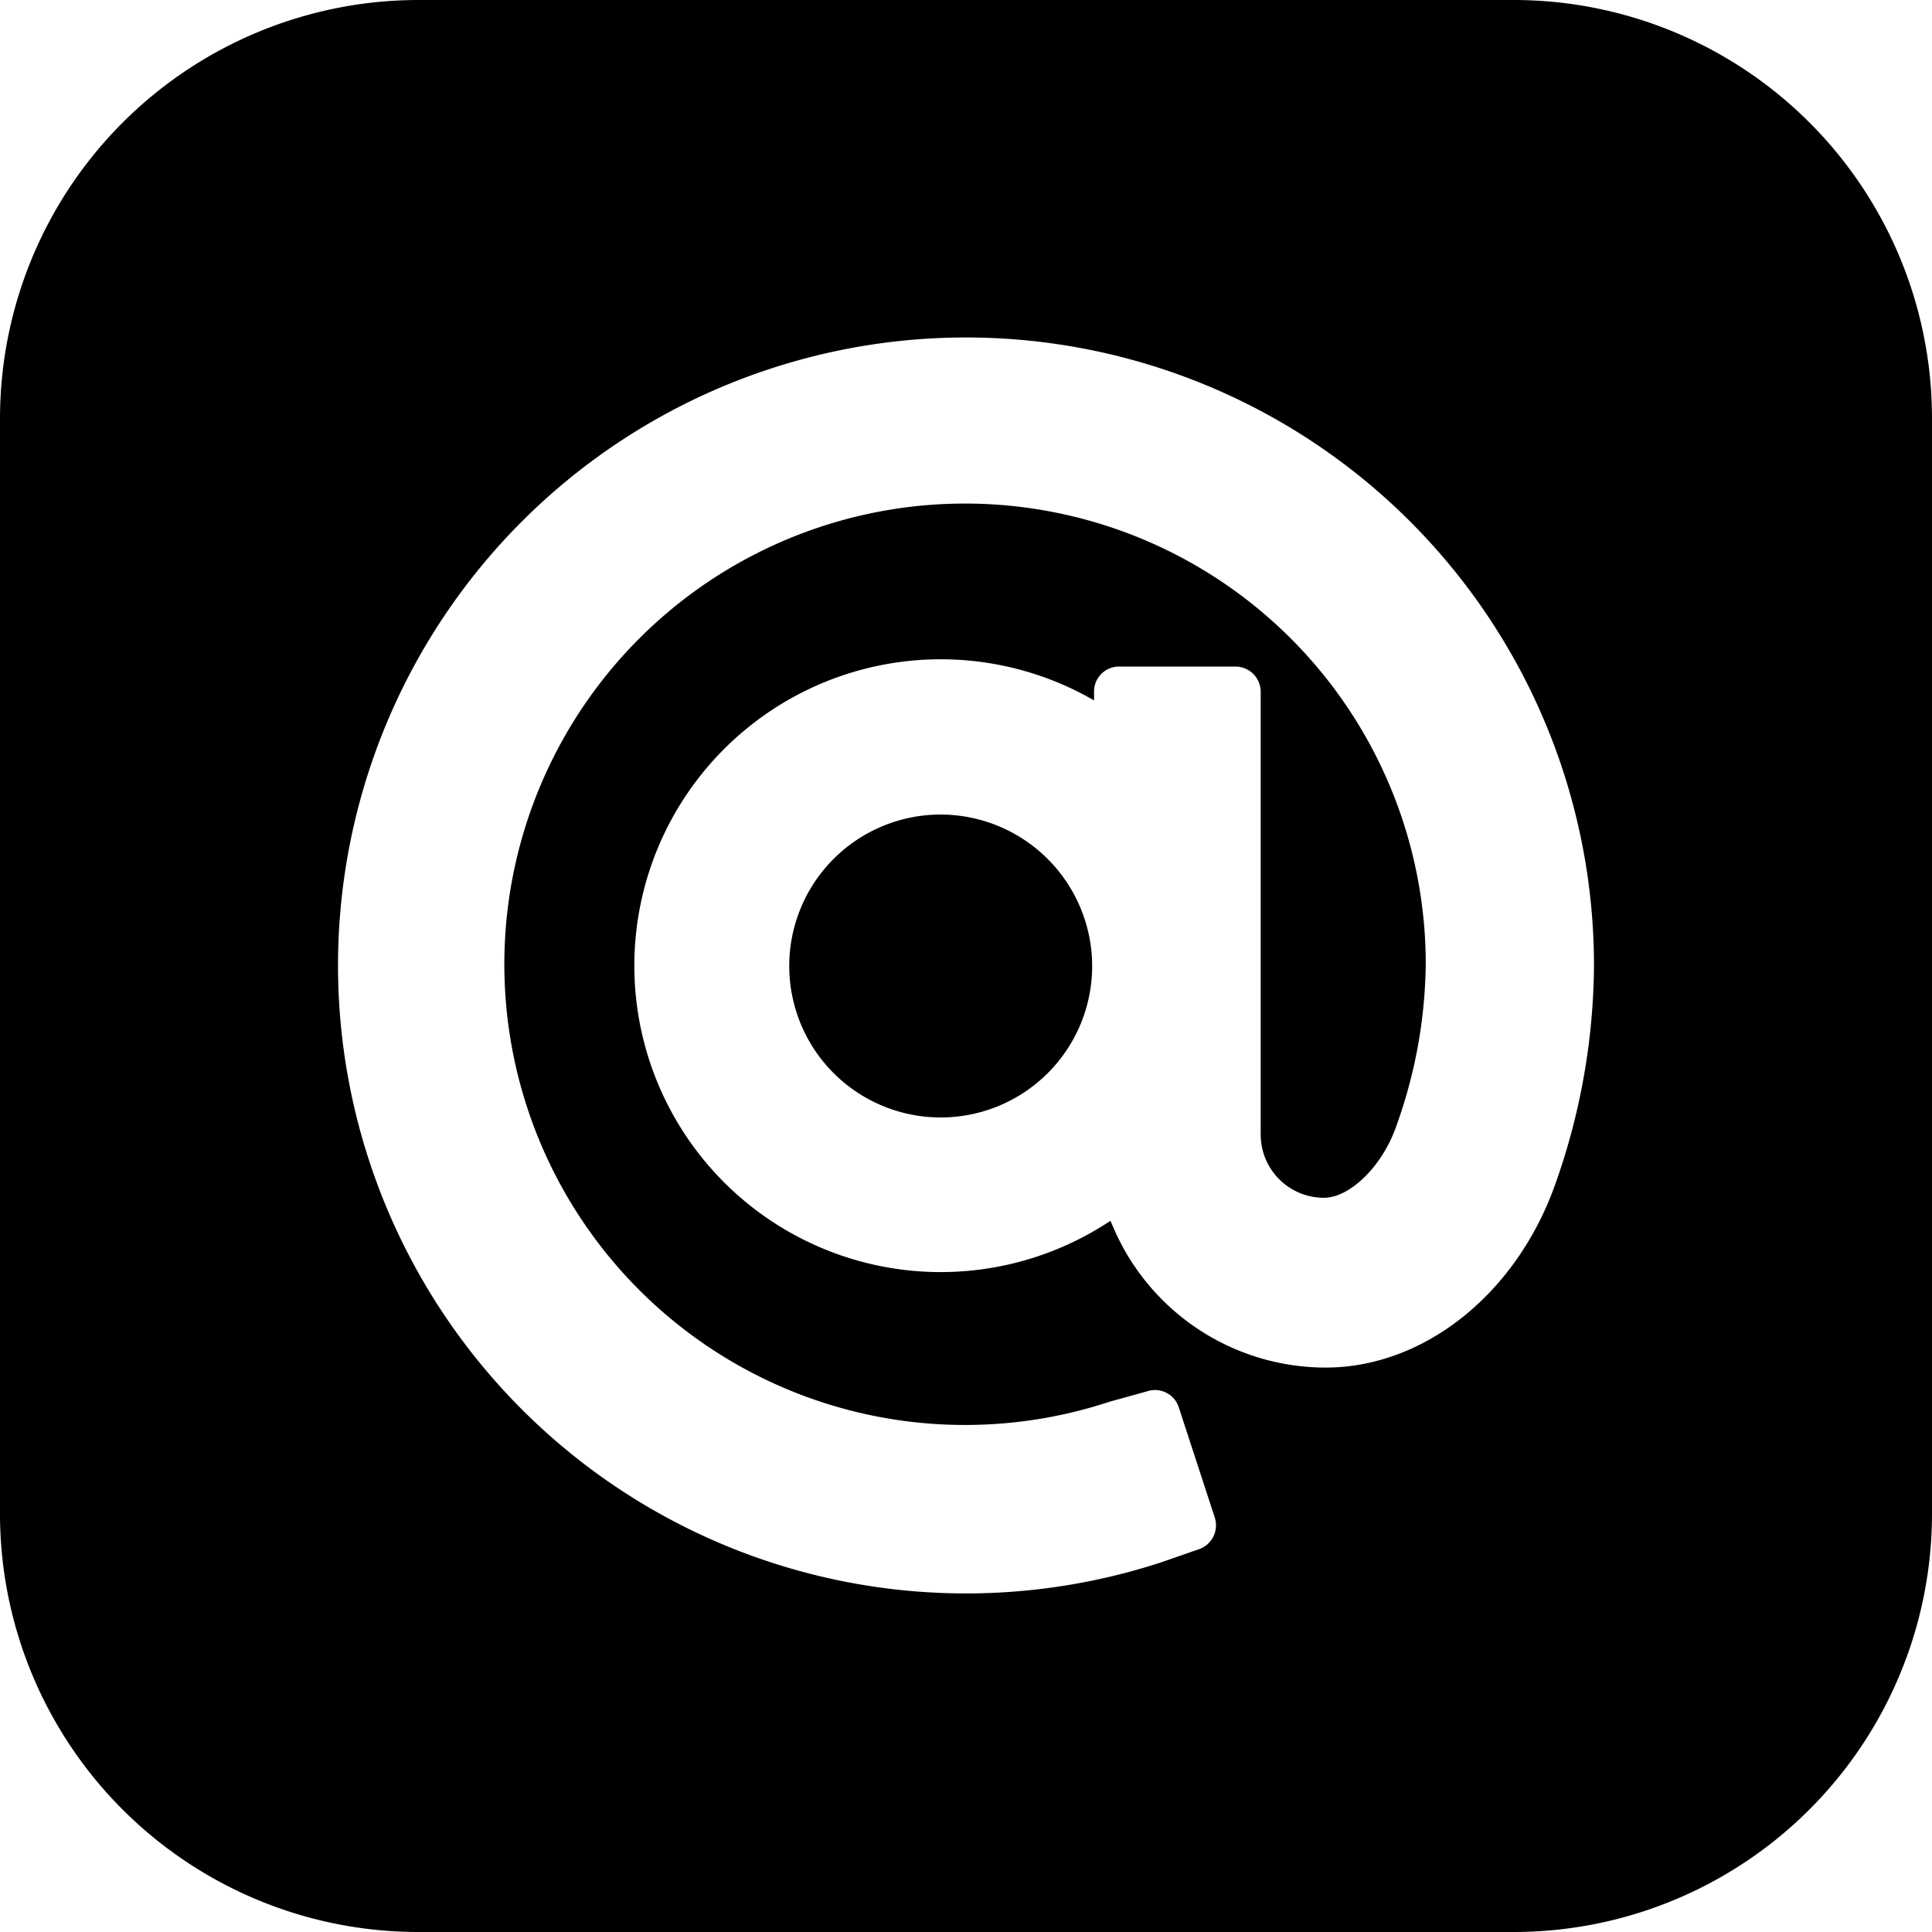
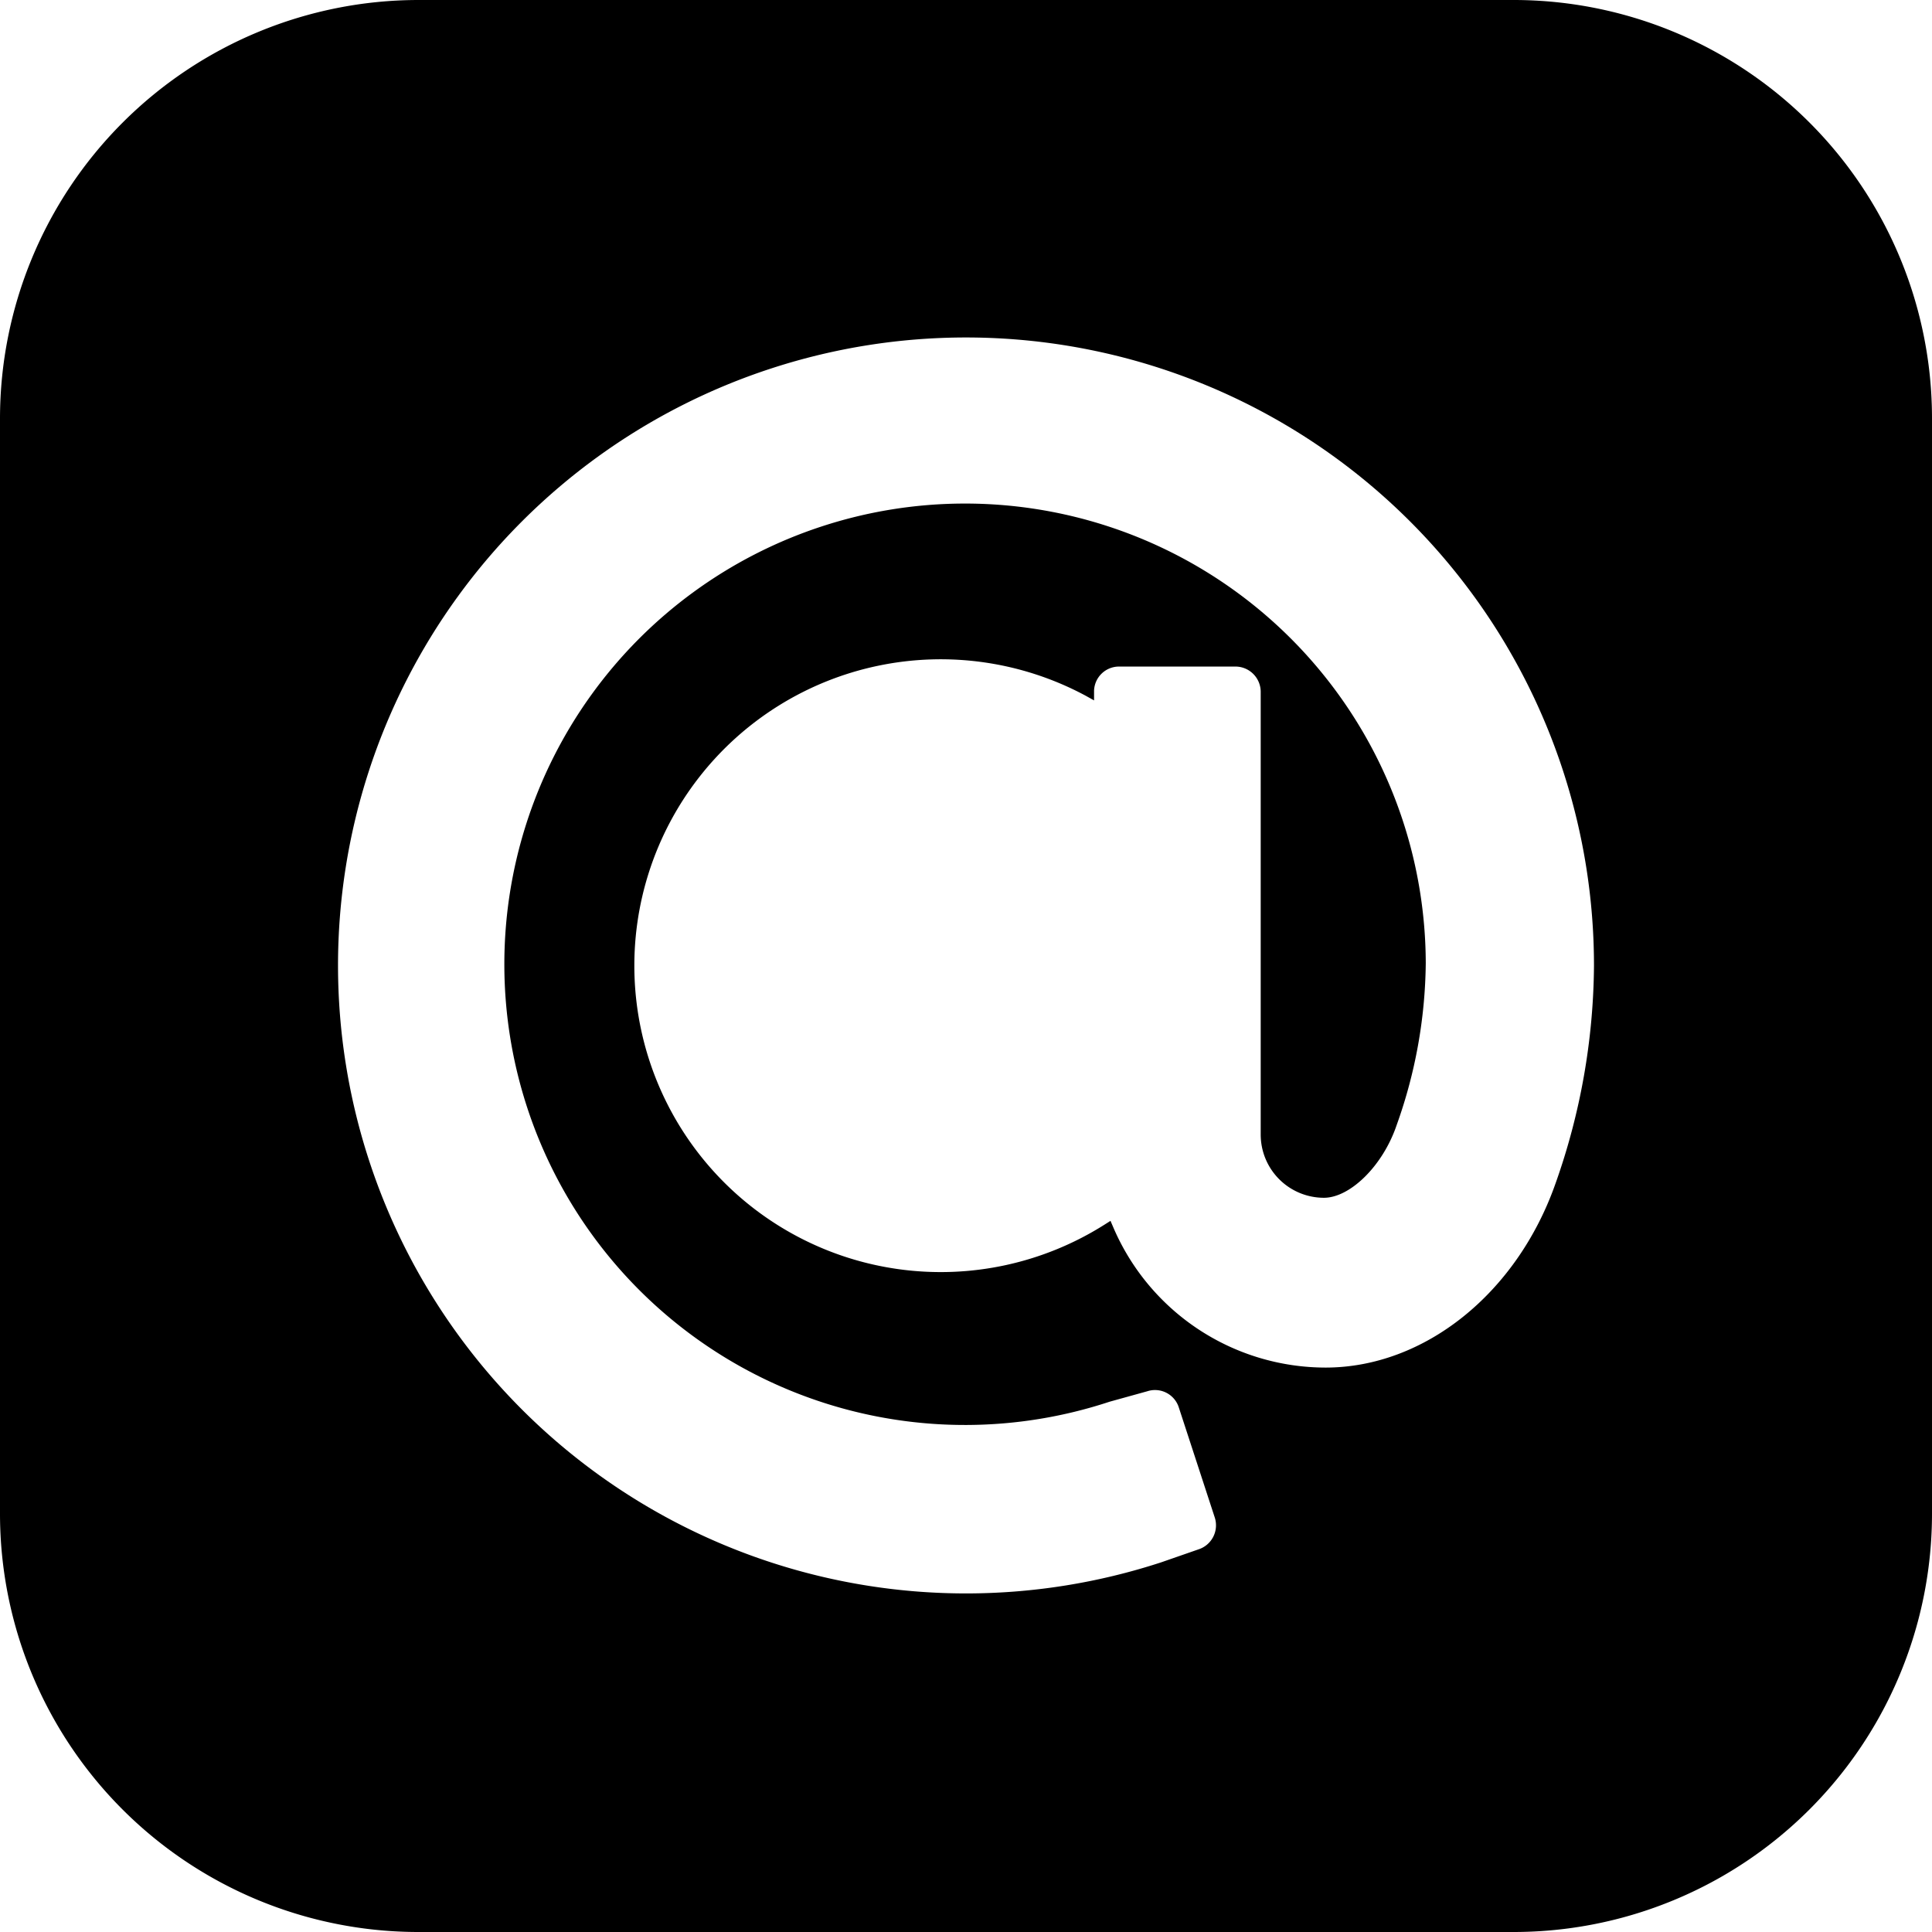
<svg xmlns="http://www.w3.org/2000/svg" viewBox="0 0 61.1 61.1">
  <title>icn_line01</title>
  <g id="レイヤー_2" data-name="レイヤー 2">
    <g id="レイヤー_1-2" data-name="レイヤー 1">
-       <path d="M29.75,25.76a4.79,4.79,0,1,0,4.79,4.79A4.8,4.8,0,0,0,29.75,25.76Z" />
      <path d="M47.87,0H13.24A13.24,13.24,0,0,0,0,13.24V47.87A13.23,13.23,0,0,0,13.24,61.1H47.87A13.23,13.23,0,0,0,61.1,47.87V13.24A13.23,13.23,0,0,0,47.87,0ZM49.2,37.41c-1.22,3.49-4.15,5.84-7.28,5.84a7.31,7.31,0,0,1-6.71-4.43l-.09-.21-.19.12A9.69,9.69,0,1,1,34.33,22l.27.15,0-.31a.79.79,0,0,1,.79-.76h3.68a.8.8,0,0,1,.8.8v14a2,2,0,0,0,2,2c.82,0,1.86-1,2.3-2.3a15.58,15.58,0,0,0,.92-5.12,14.57,14.57,0,1,0-10,13.87L36.28,44a.79.79,0,0,1,1,.51L38.42,48a.8.8,0,0,1-.52,1l-1.18.41A19.86,19.86,0,1,1,50.41,30.55,21,21,0,0,1,49.2,37.41Z" />
    </g>
  </g>
</svg>